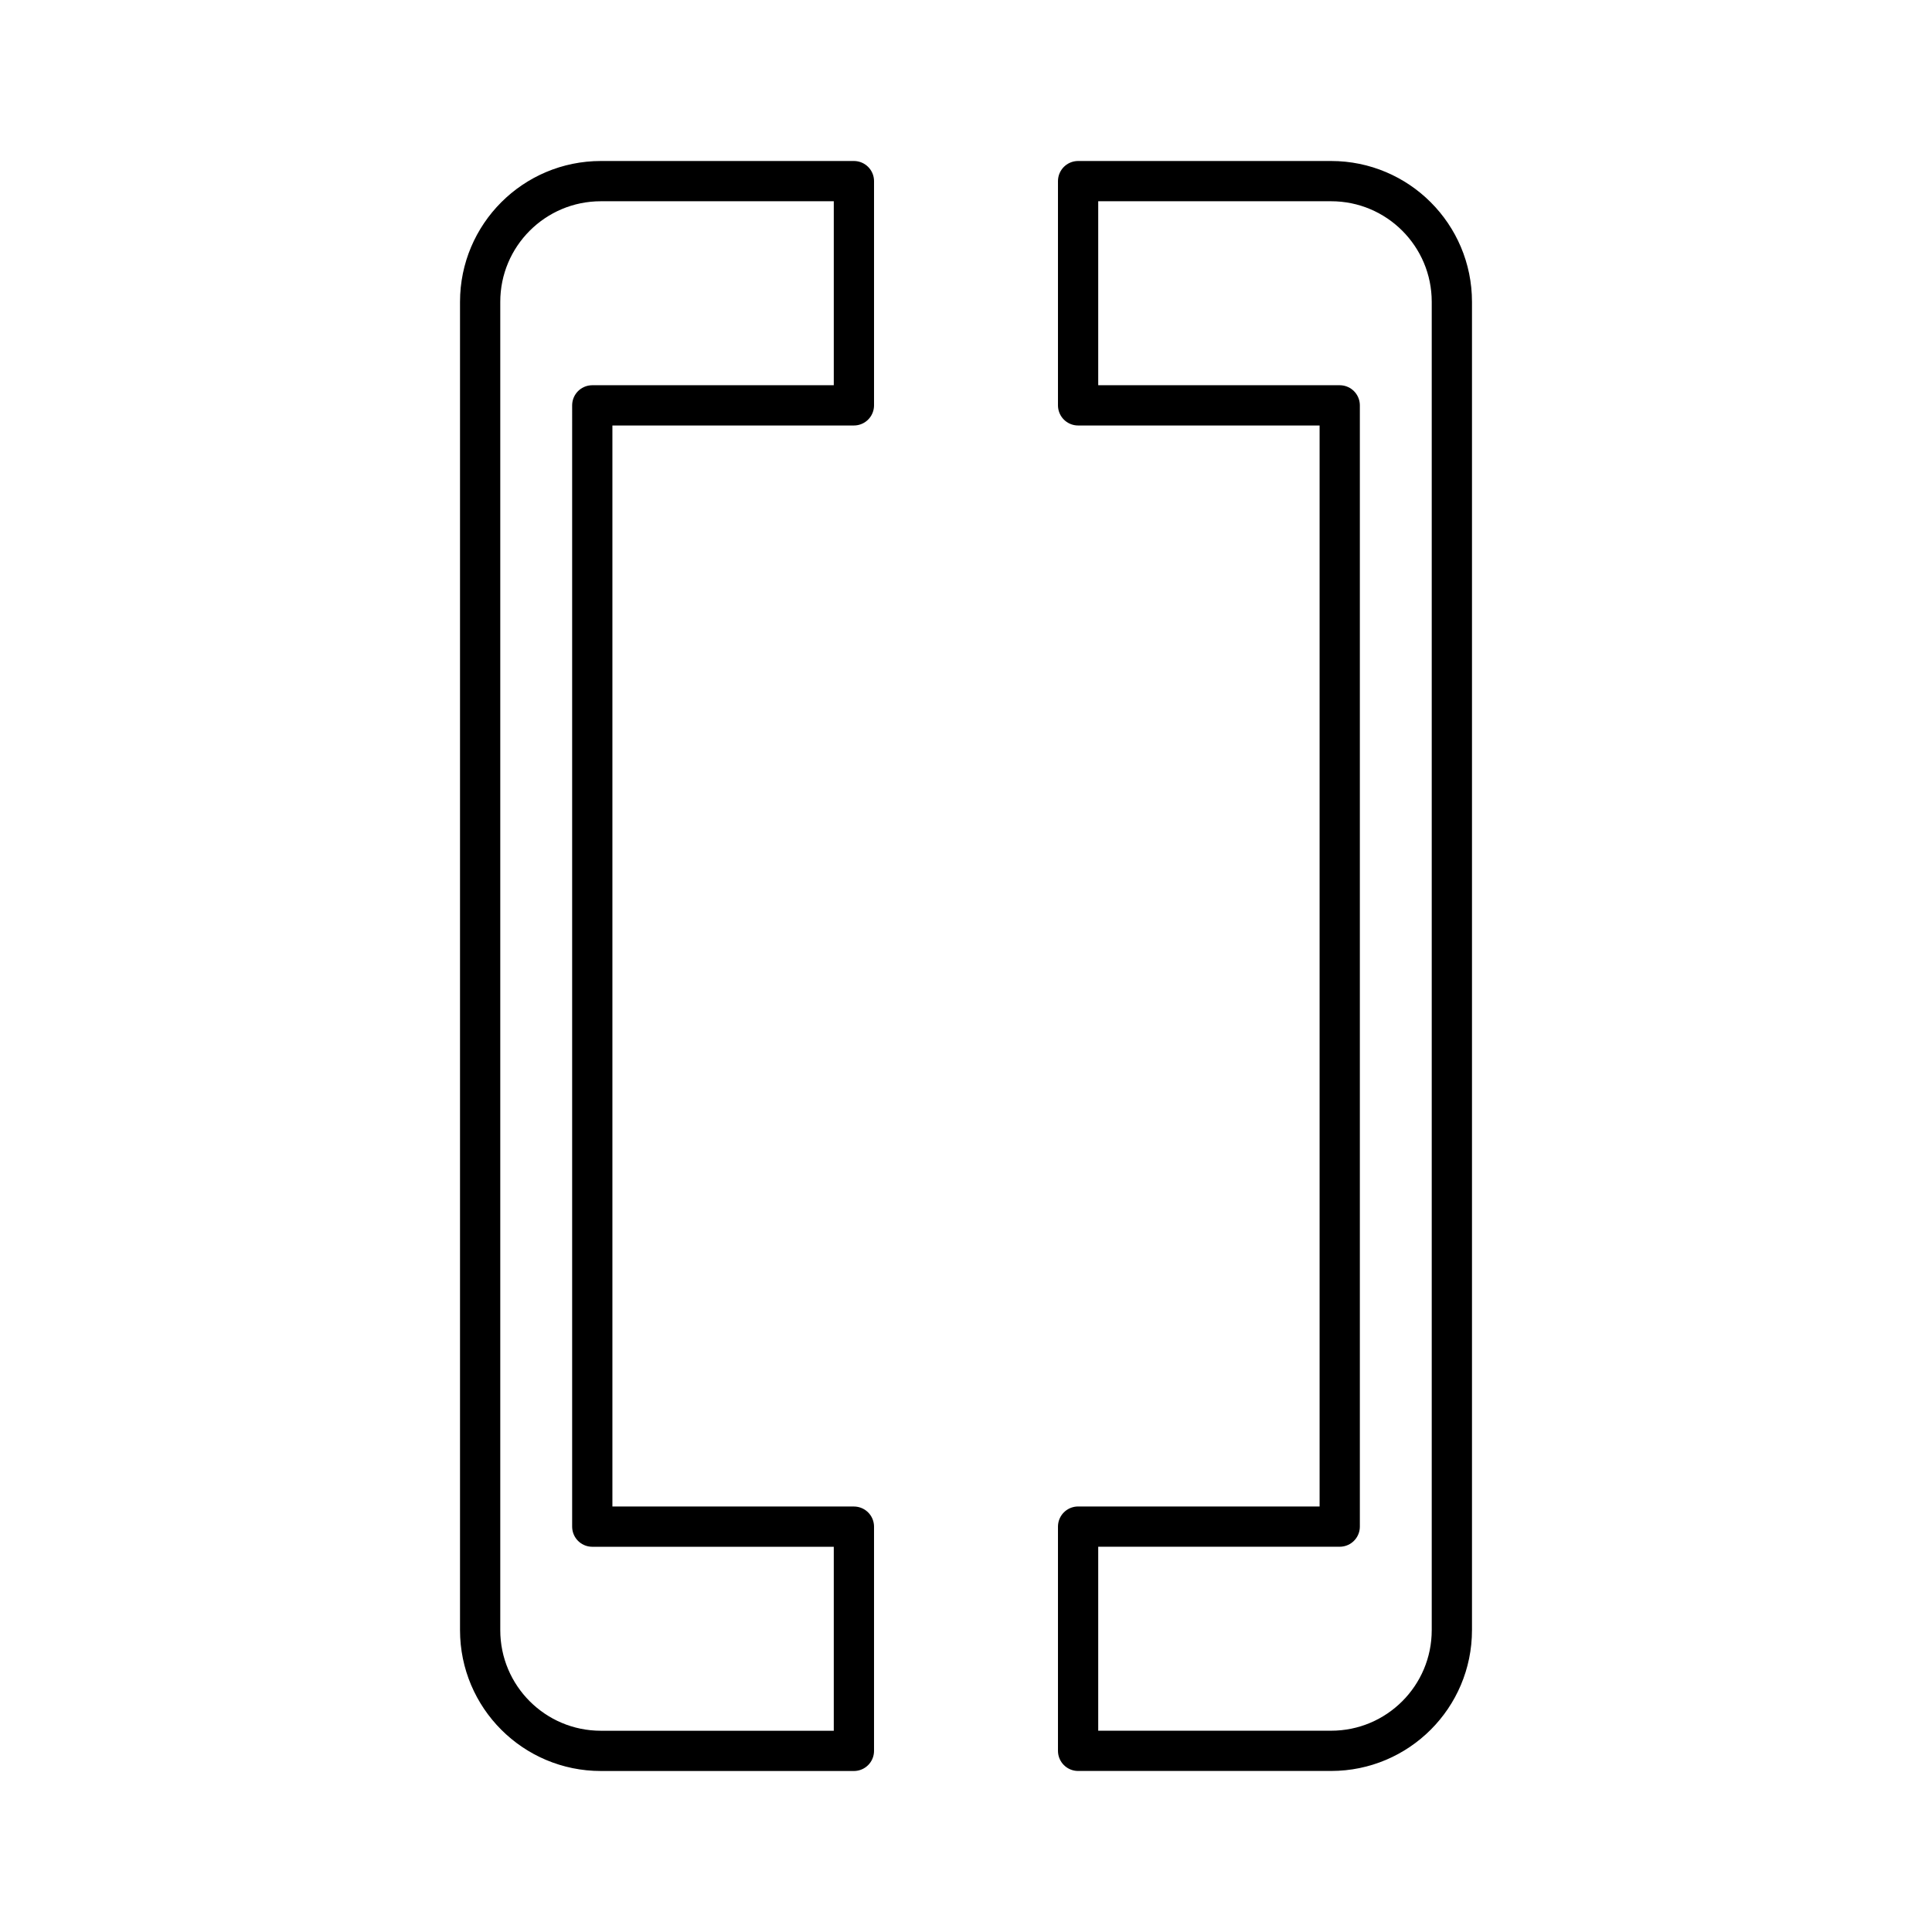
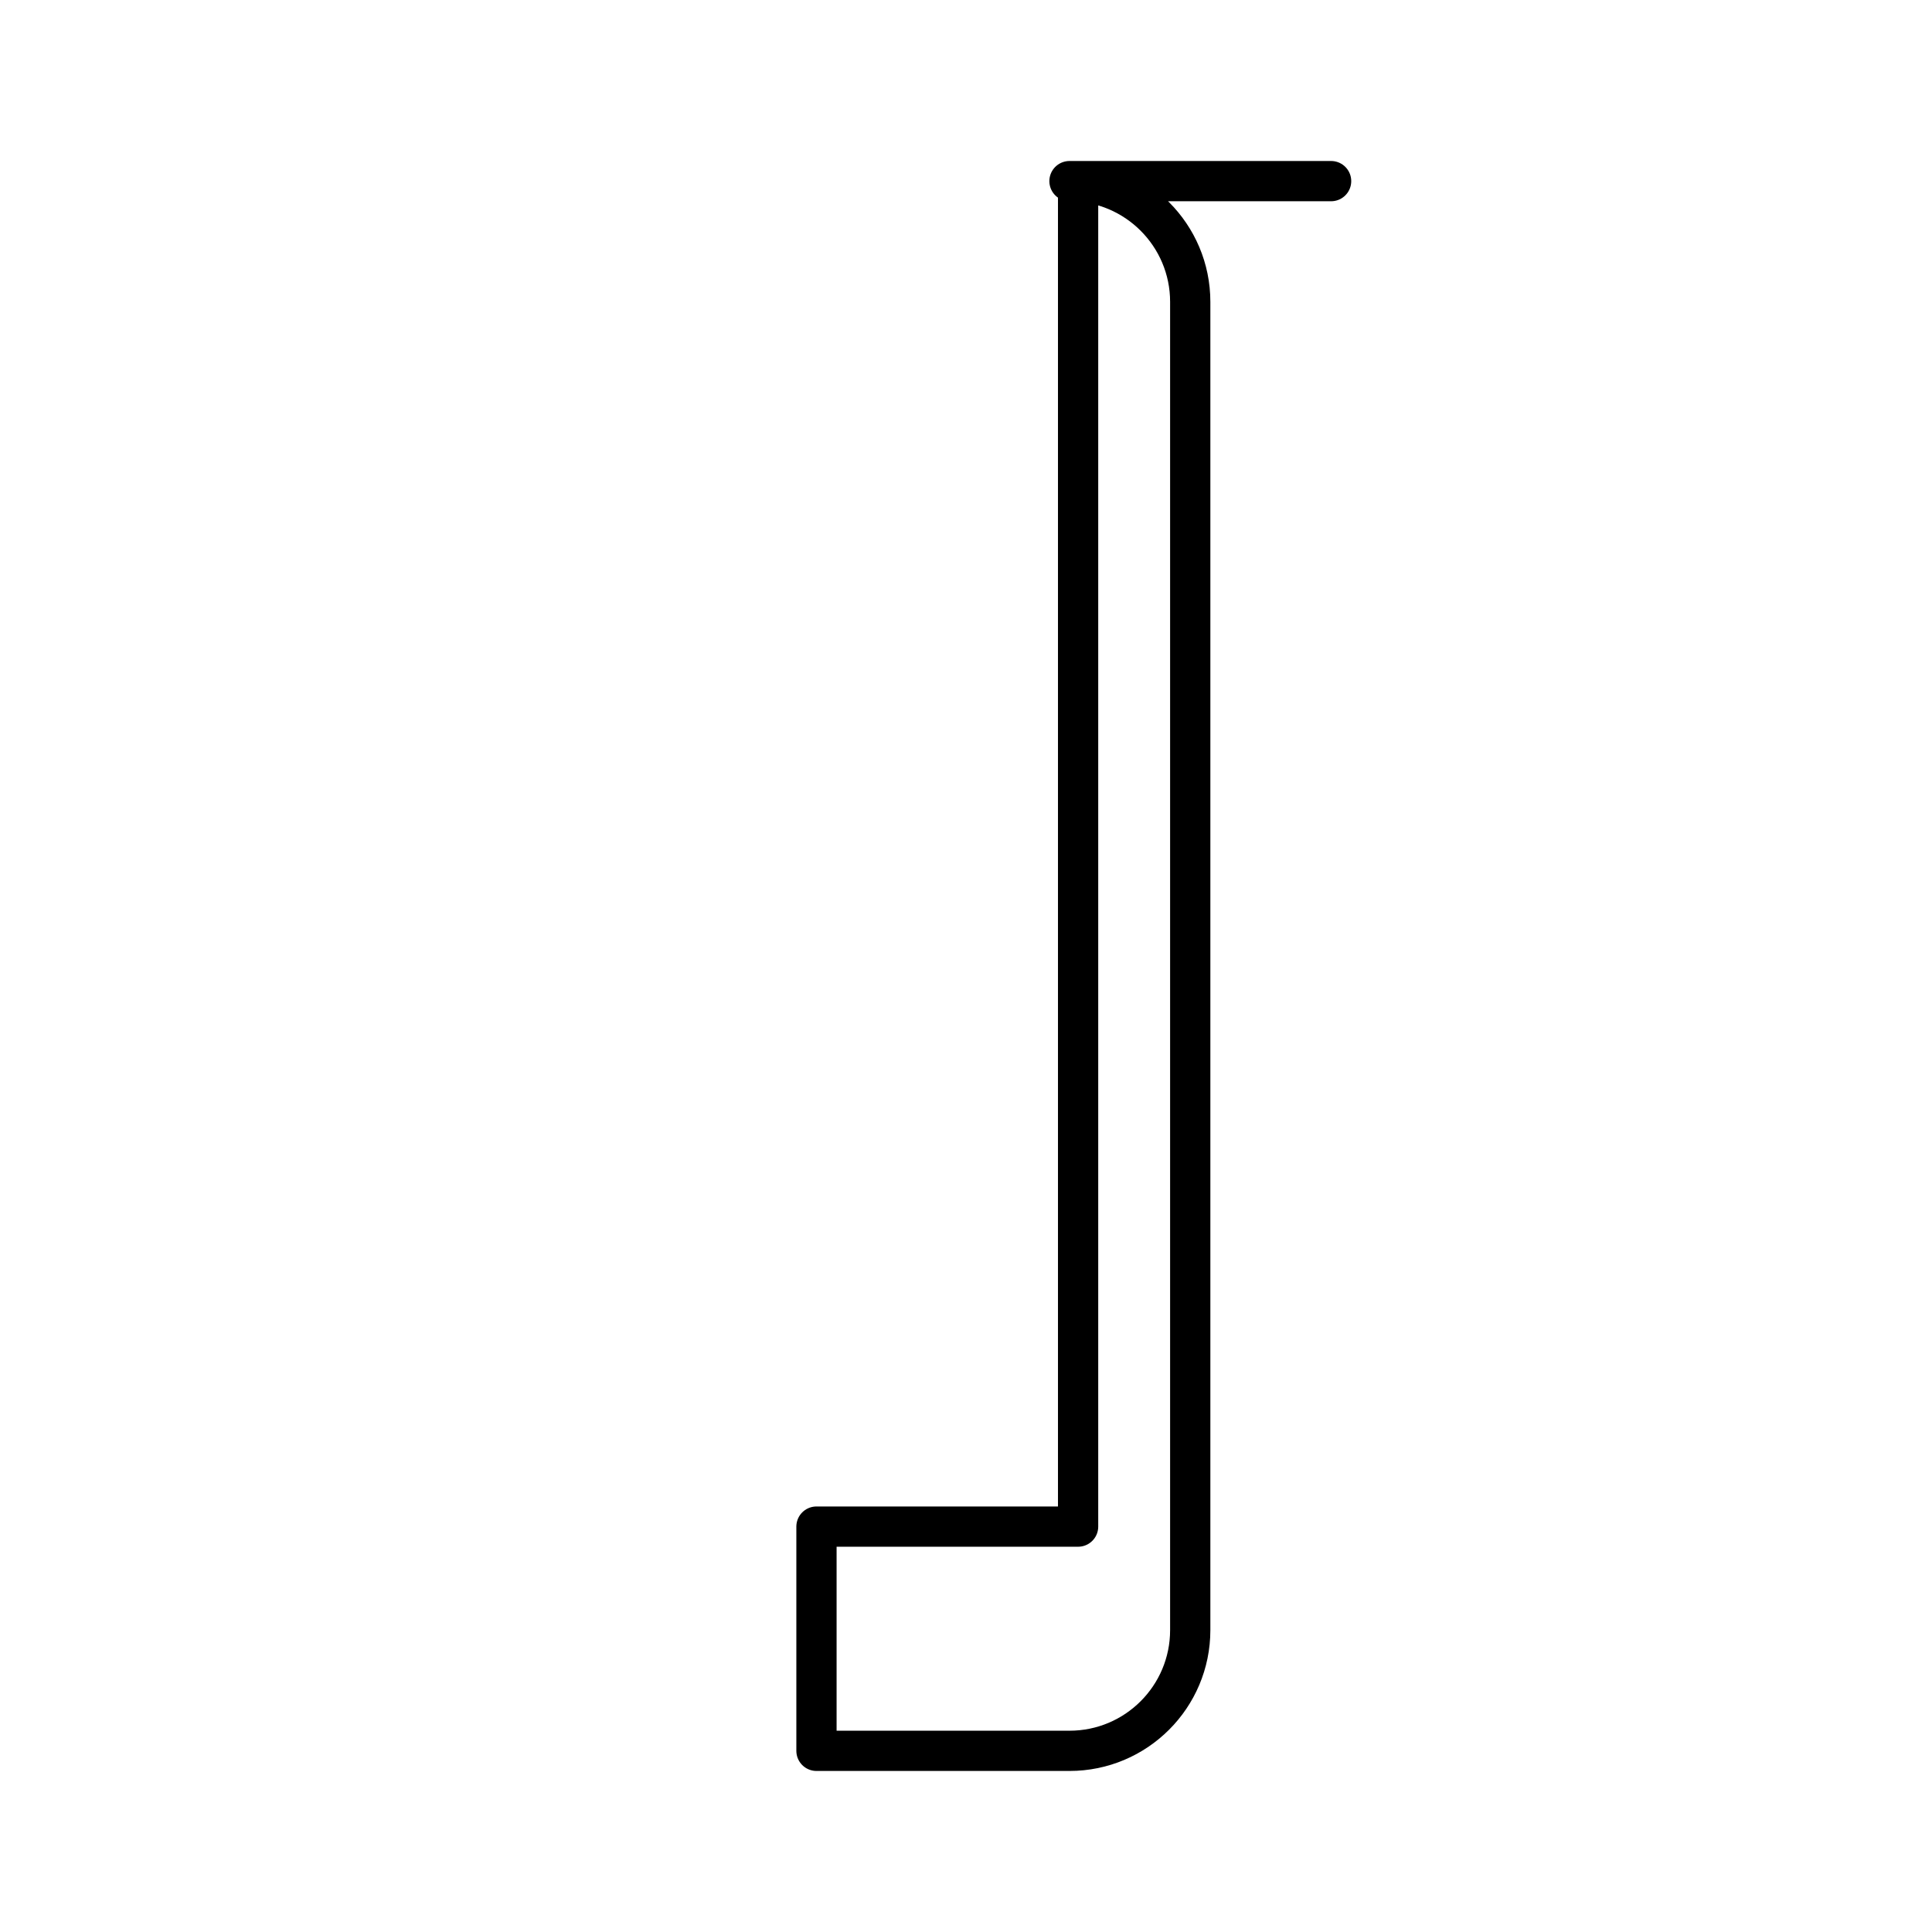
<svg xmlns="http://www.w3.org/2000/svg" width="800px" height="800px" viewBox="0 0 48 48" id="b">
  <defs>
    <style>.c{fill:none;stroke:#000000;stroke-linecap:round;stroke-linejoin:round;}</style>
  </defs>
-   <path class="c" d="m33.071,4.5h-6.286v5.571h6.5v27.857h-6.5v5.571h6.286c1.657,0,3-1.343,3-3V7.5c0-1.657-1.343-3-3-3Z" />
-   <path class="c" d="m14.929,43.5h6.286v-5.571h-6.5V10.071h6.5v-5.571h-6.286c-1.657,0-3,1.343-3,3v33c0,1.657,1.343,3,3,3Z" />
+   <path class="c" d="m33.071,4.5h-6.286v5.571v27.857h-6.5v5.571h6.286c1.657,0,3-1.343,3-3V7.5c0-1.657-1.343-3-3-3Z" />
</svg>